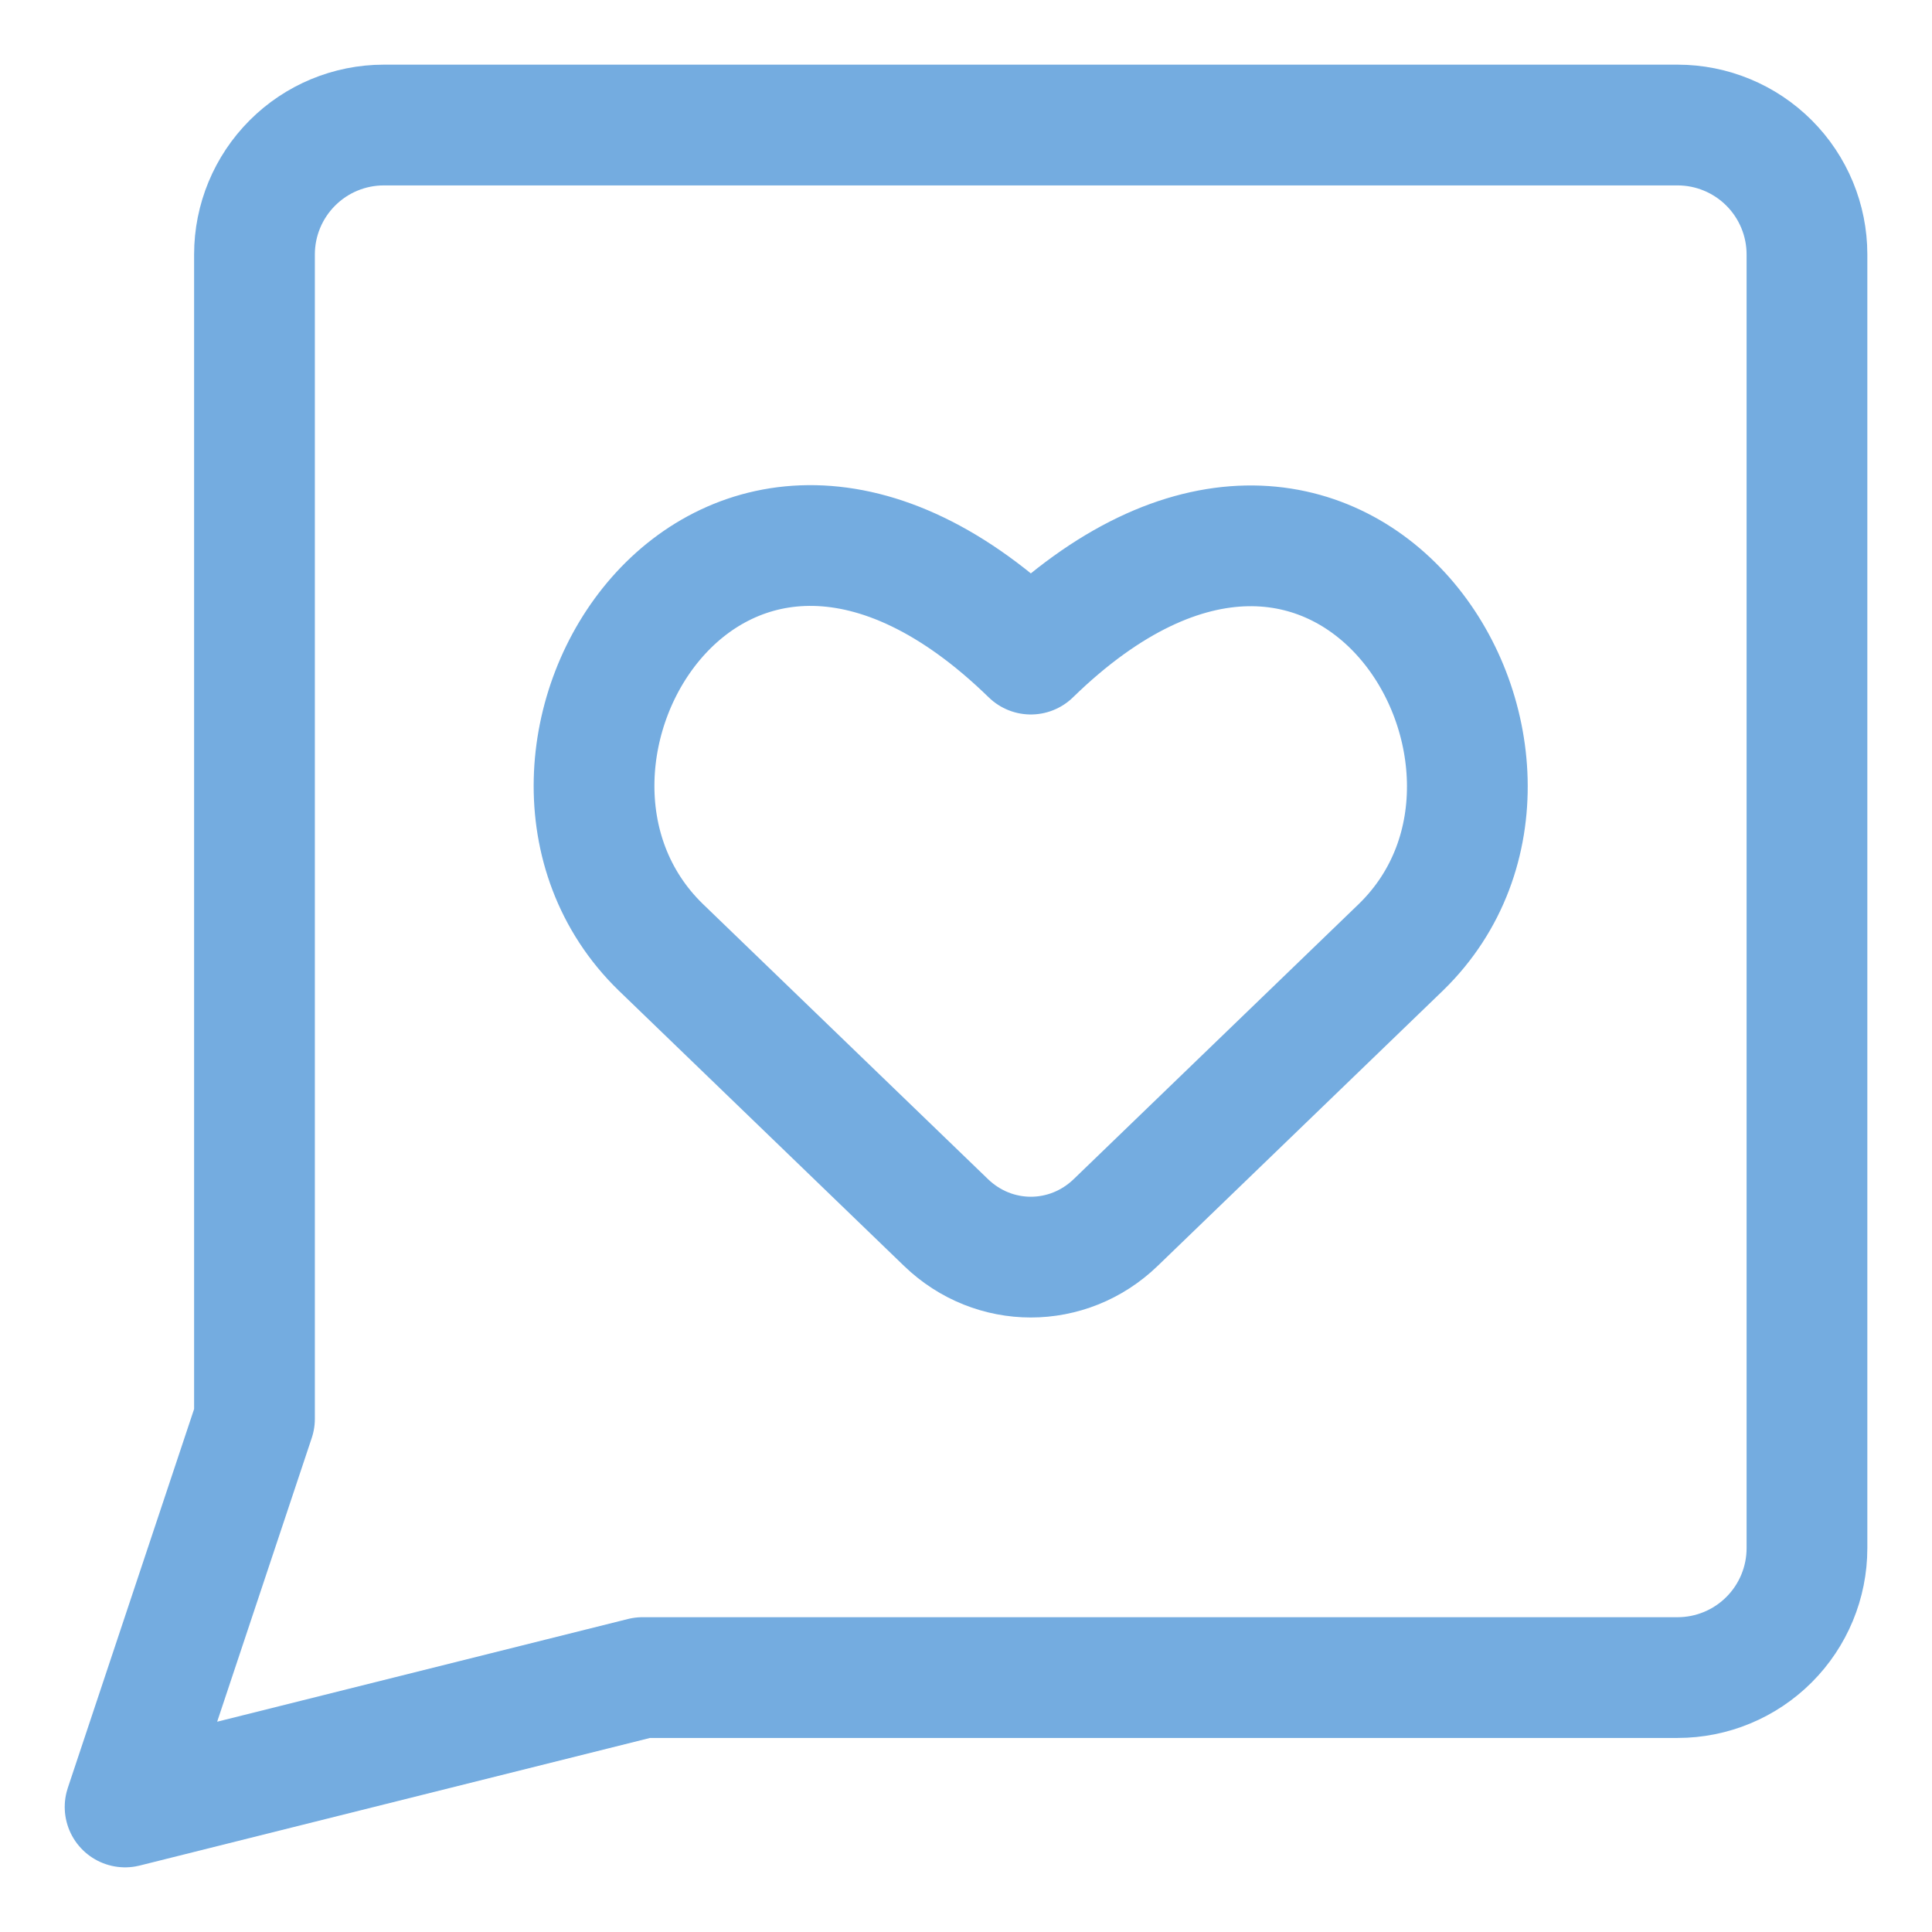
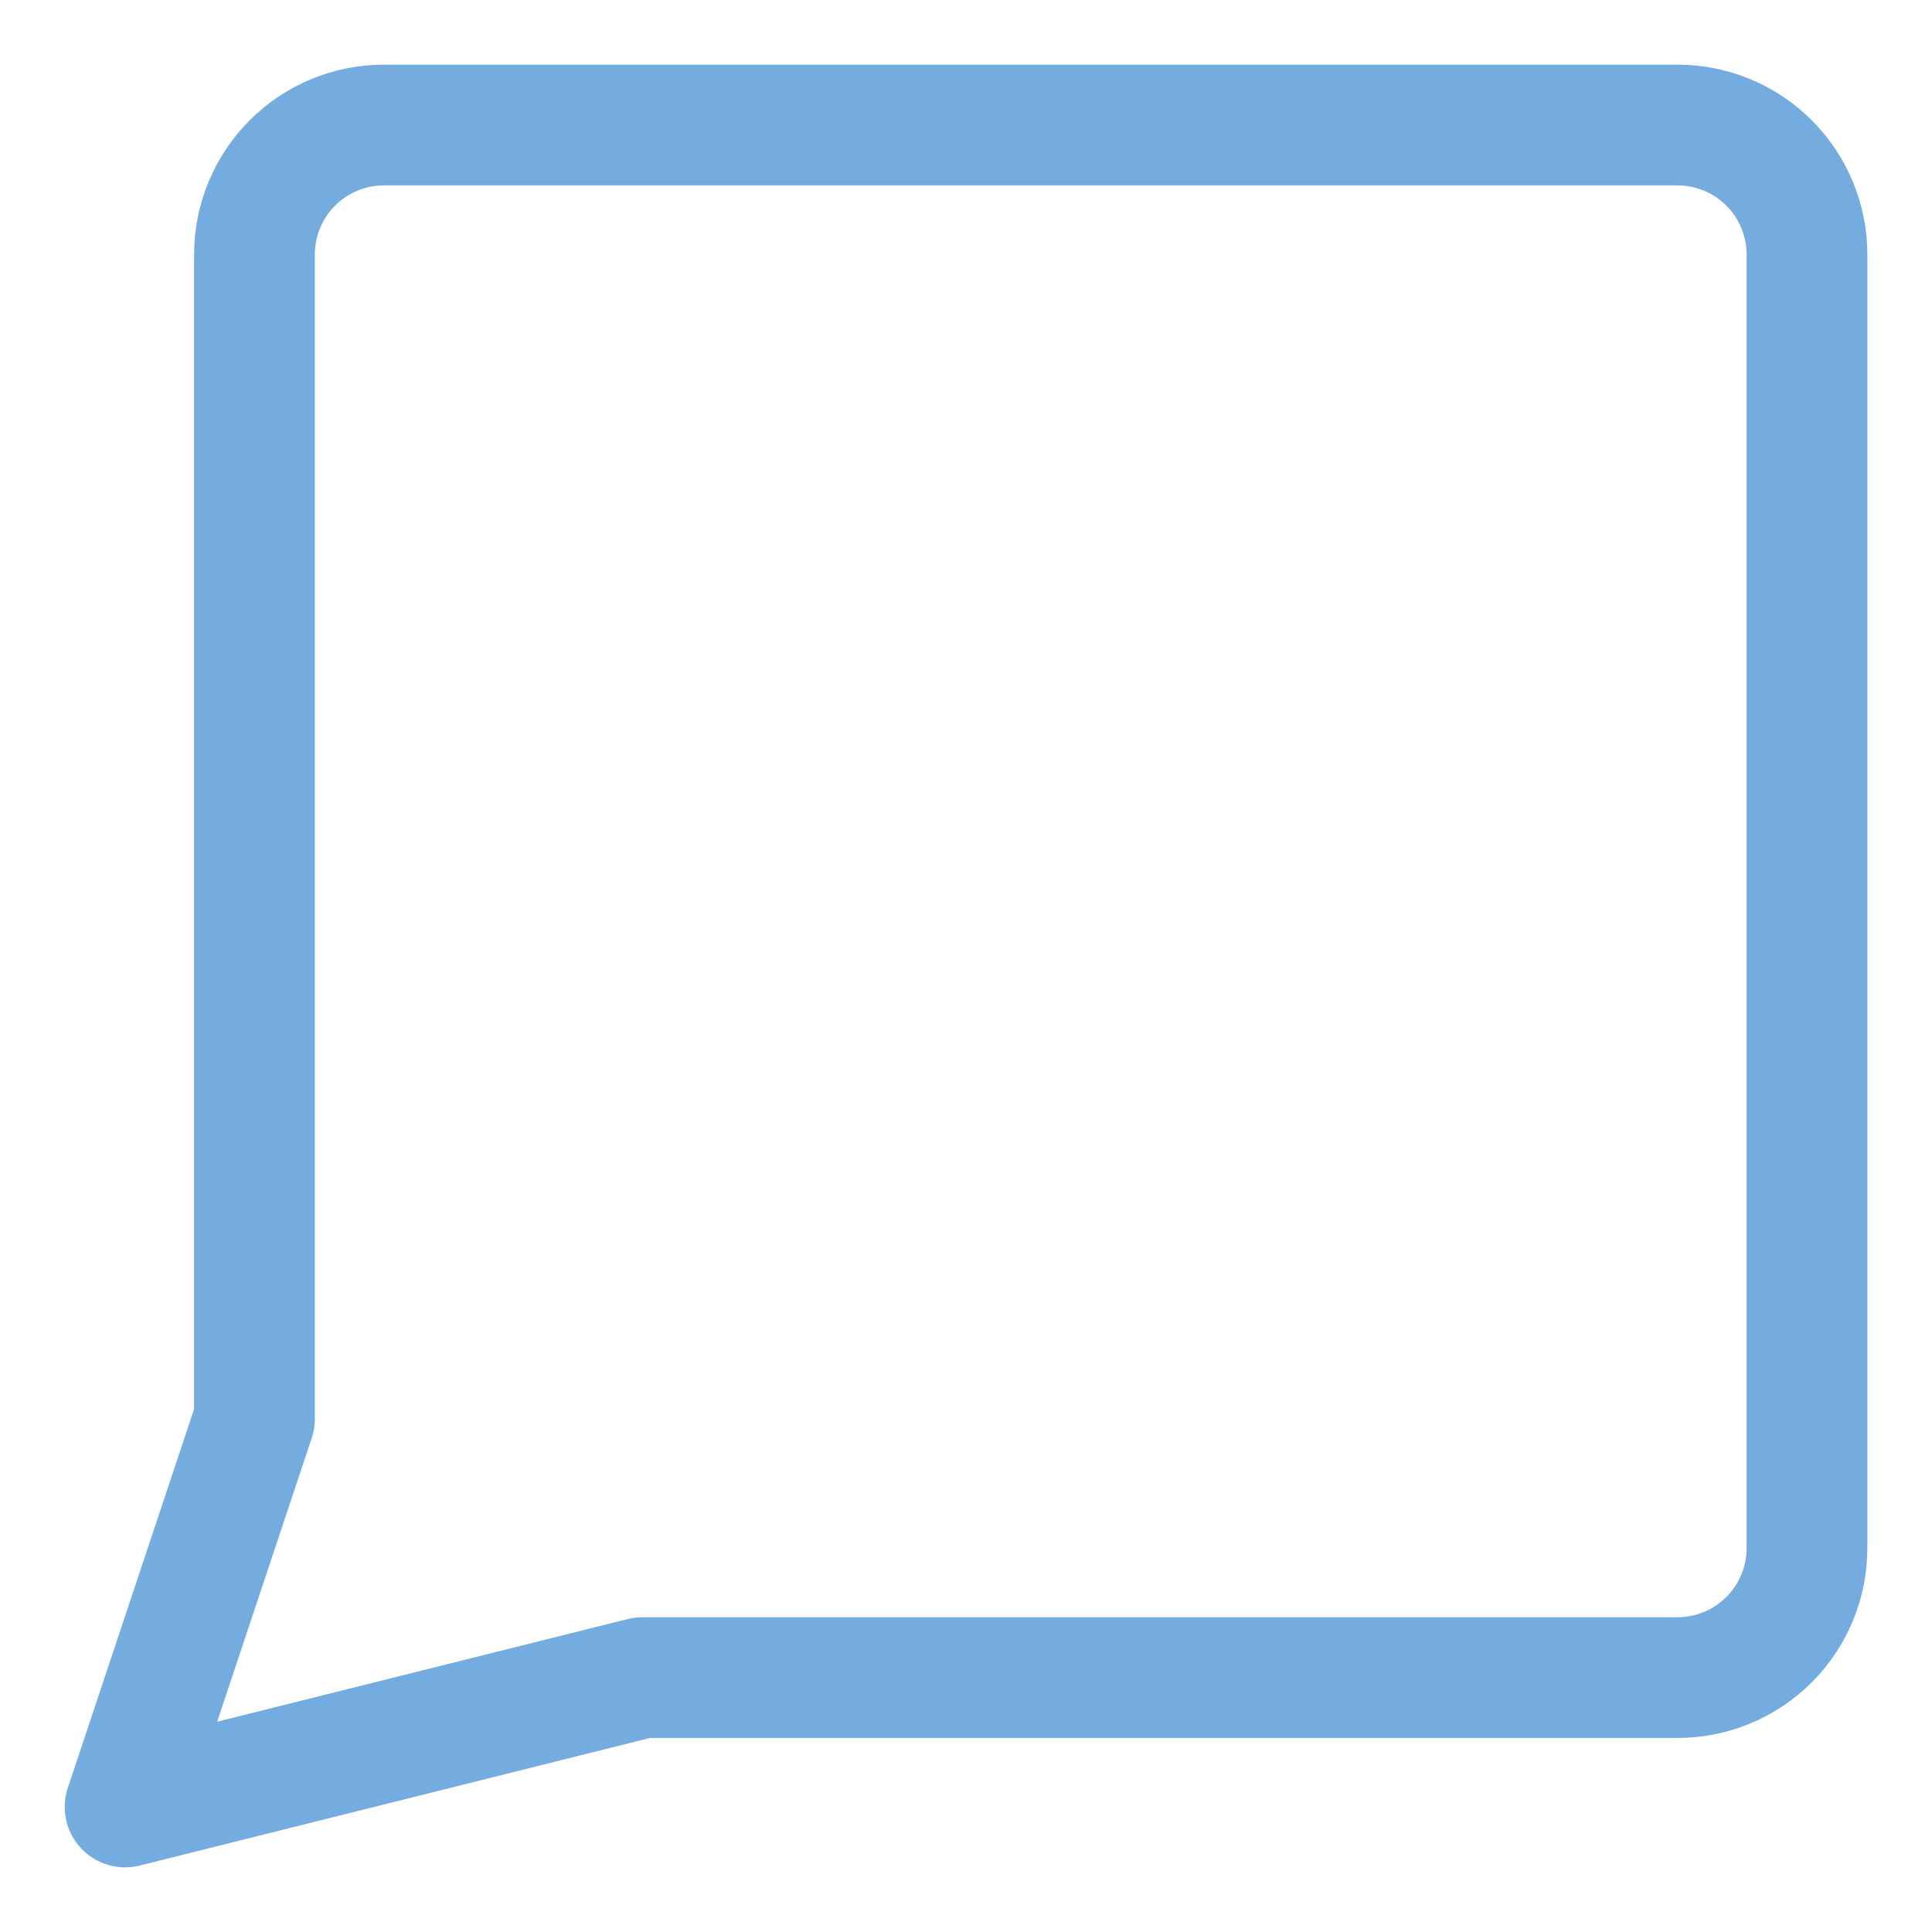
<svg xmlns="http://www.w3.org/2000/svg" fill="none" viewBox="-1 -1 32 32" id="Chat-Bubble-Square-Favorite-Heart--Streamline-Core.svg" height="32" width="32">
  <desc>Chat Bubble Square Favorite Heart Streamline Icon: https://streamlinehq.com</desc>
  <g id="chat-bubble-square-favorite-heart---message-bubble-chat-square-favorite-like-important-bookmark-heart">
    <path id="Vector" stroke="#74ace0" stroke-linecap="round" stroke-linejoin="round" d="m9.643 26.786 -8.571 2.143 2.143 -6.429v-19.286c0 -0.568 0.226 -1.113 0.628 -1.515C4.244 1.297 4.789 1.071 5.357 1.071h21.429c0.568 0 1.113 0.226 1.515 0.628 0.402 0.402 0.628 0.947 0.628 1.515v21.429c0 0.568 -0.226 1.113 -0.628 1.515s-0.947 0.628 -1.515 0.628h-17.143Z" stroke-width="2" />
-     <path id="Vector_2" stroke="#74ace0" stroke-linecap="round" stroke-linejoin="round" d="M17.48 19.248c-0.792 0.765 -2.02 0.765 -2.812 0l-4.726 -4.561C6.781 11.607 10.909 4.802 16.074 9.834c5.156 -5.023 9.284 1.782 6.132 4.853L17.48 19.248Z" stroke-width="2" />
  </g>
</svg>